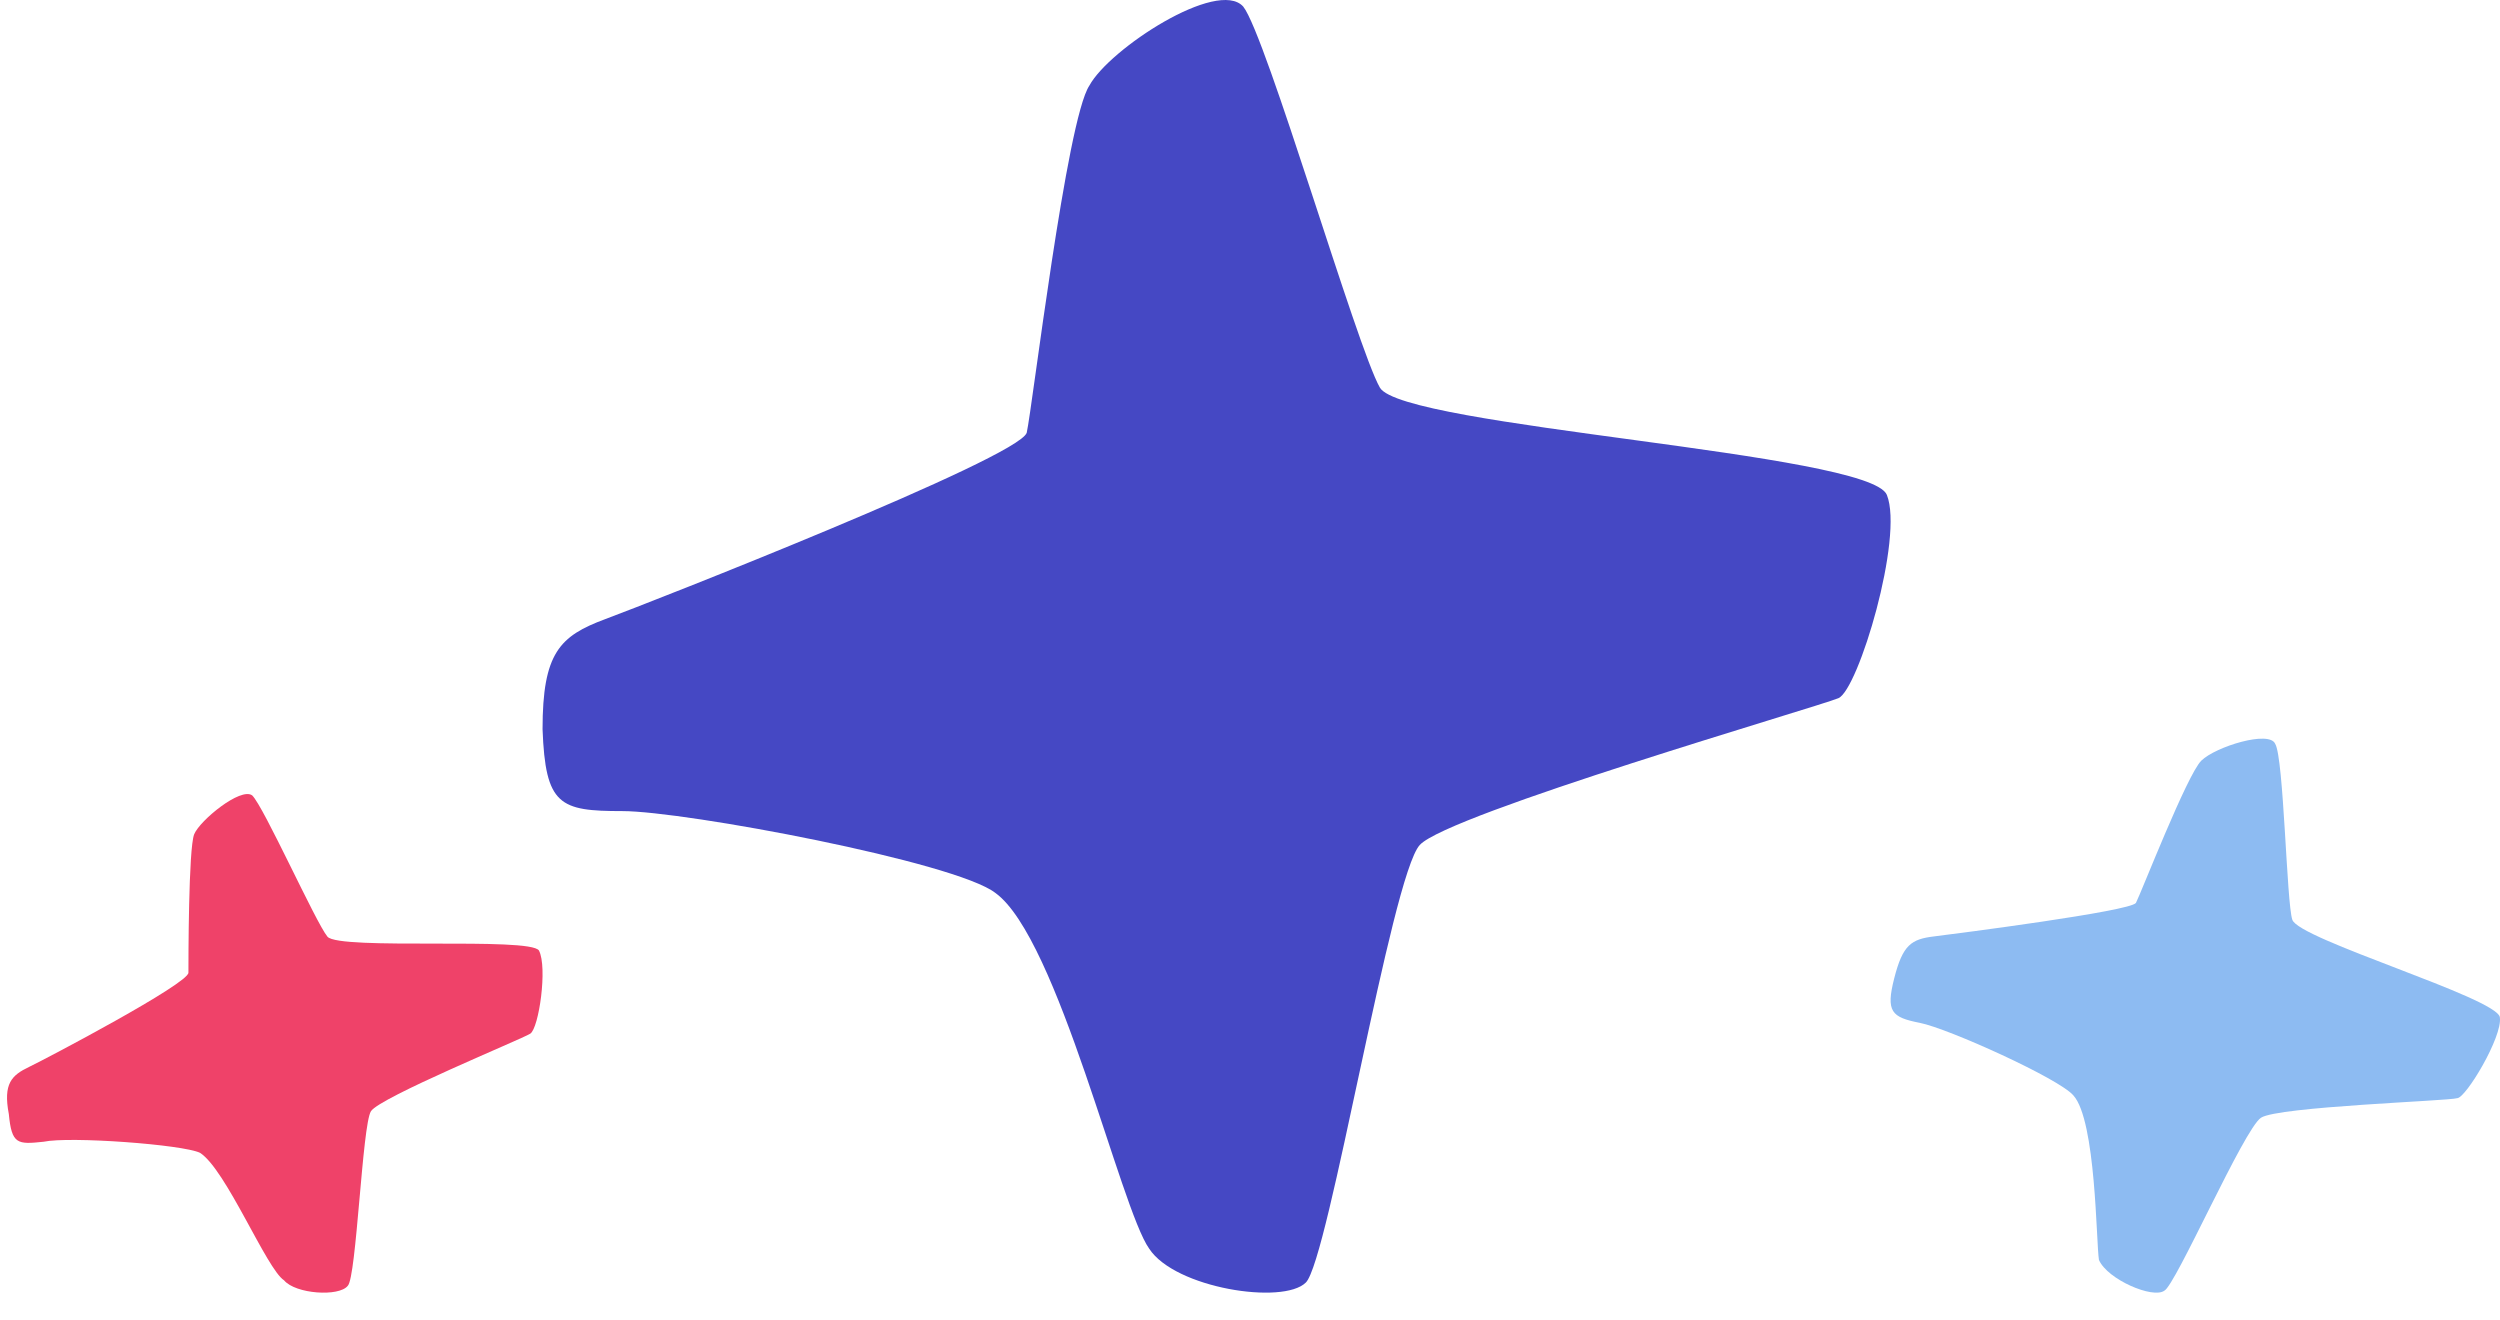
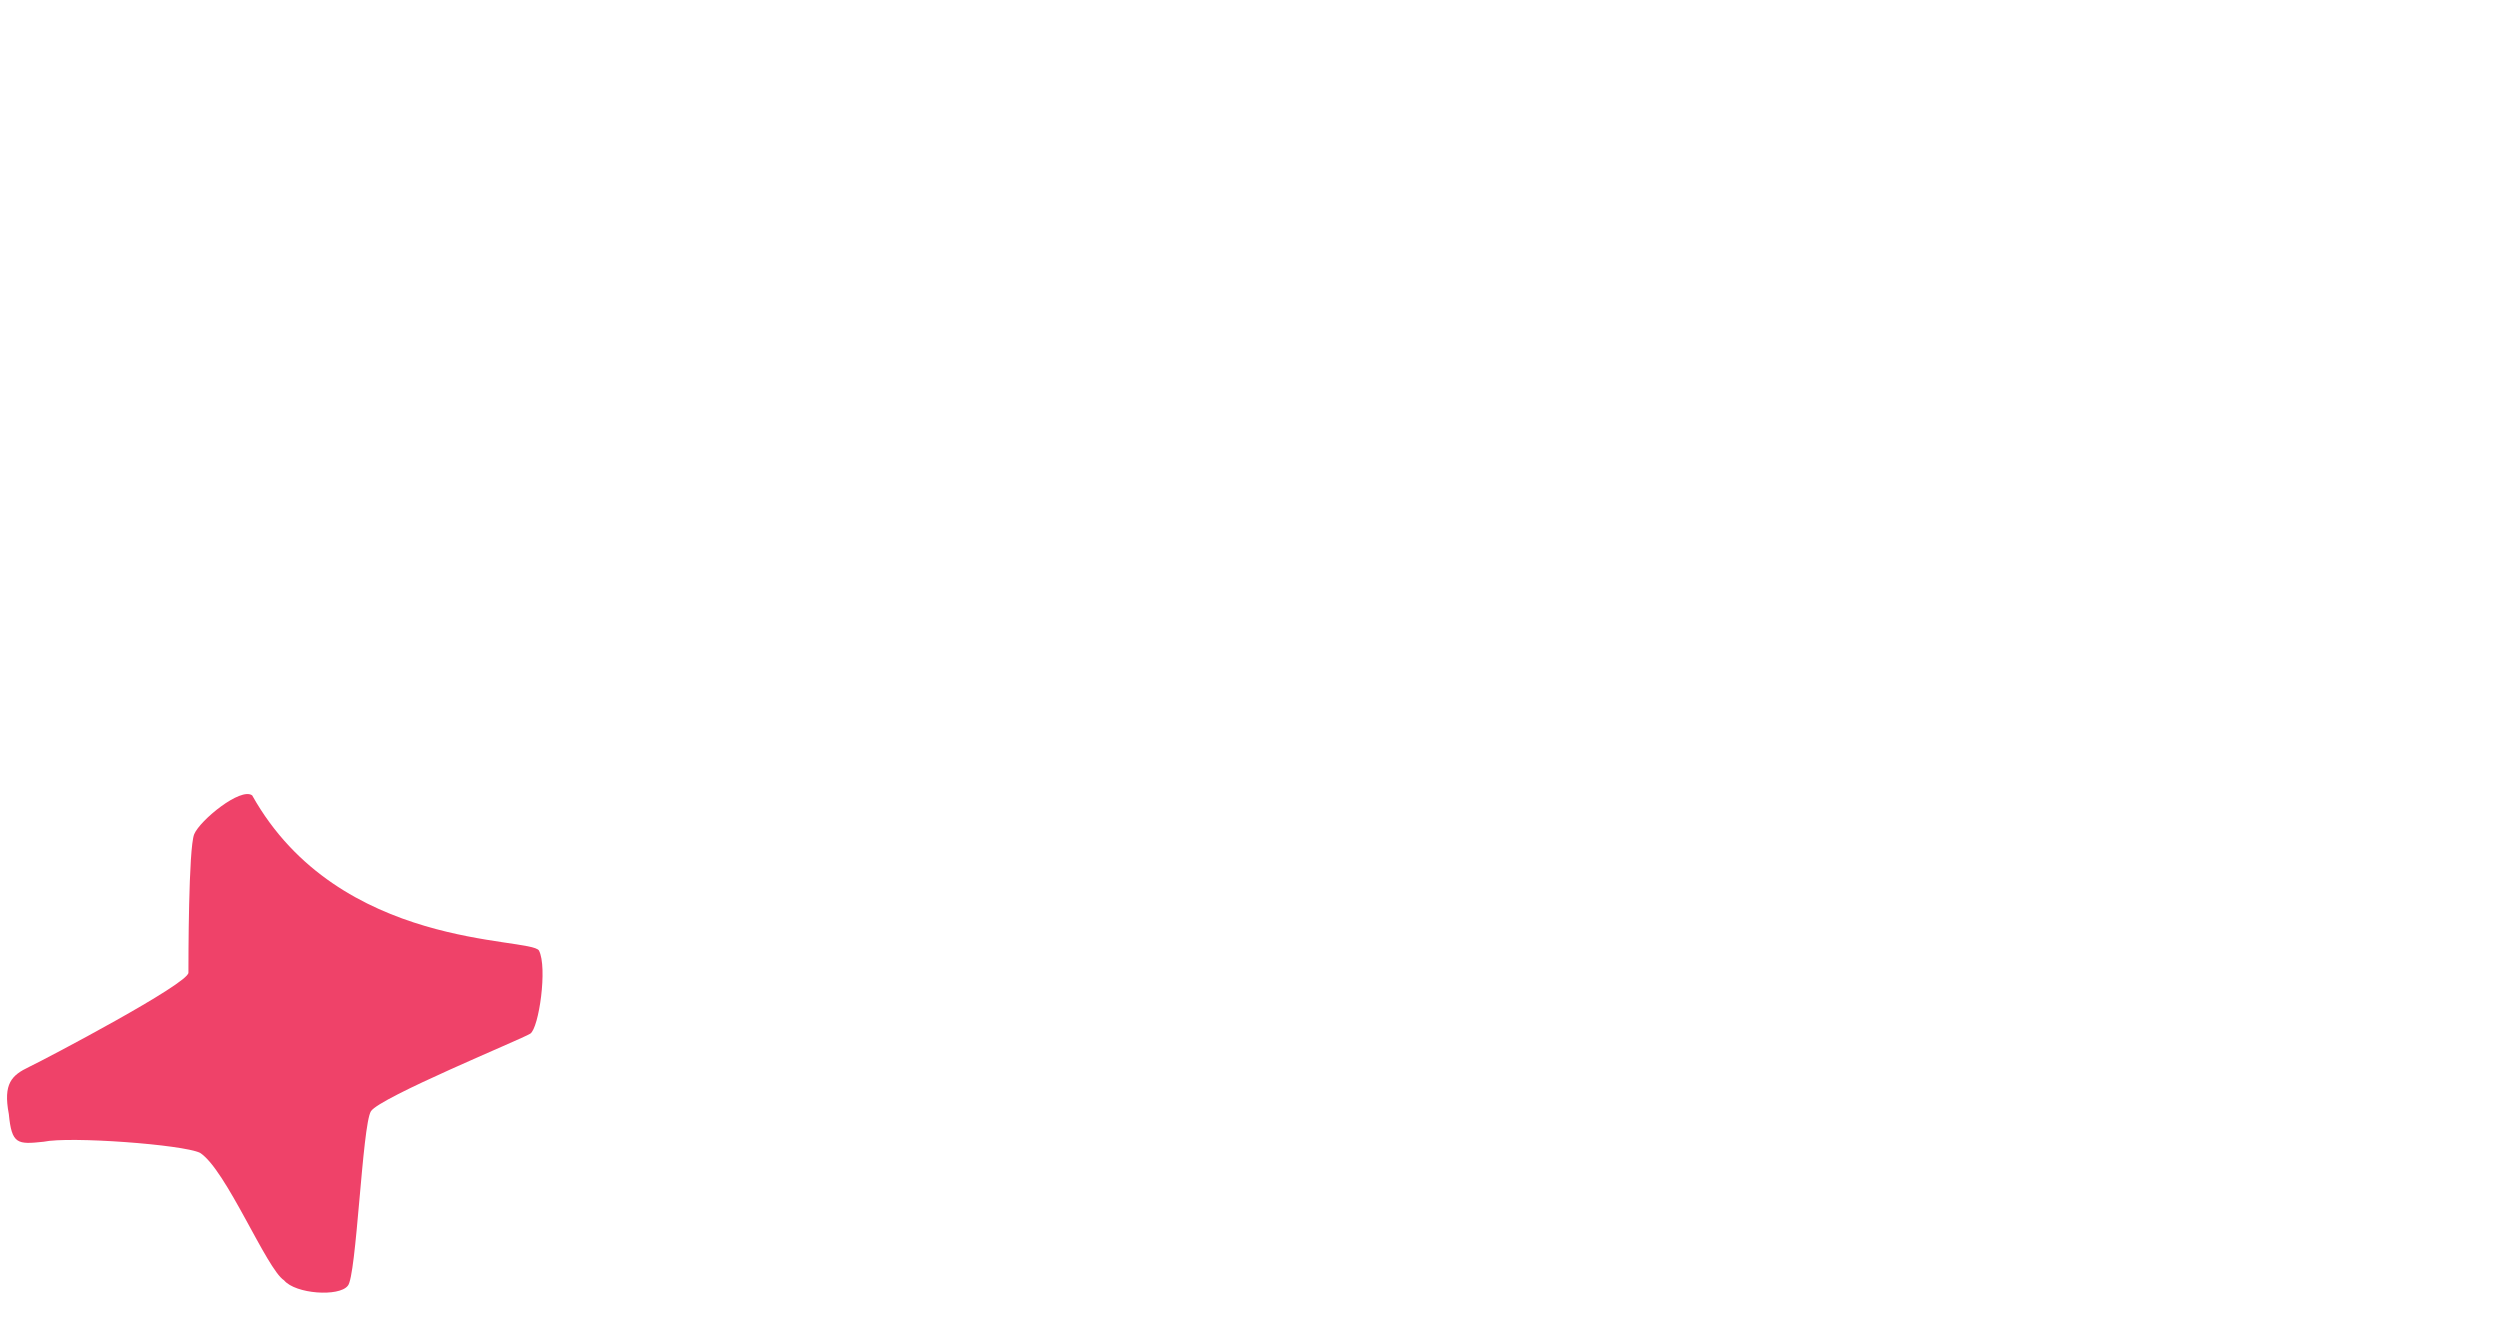
<svg xmlns="http://www.w3.org/2000/svg" width="89" height="47" viewBox="0 0 89 47" fill="none">
-   <path fill-rule="evenodd" clip-rule="evenodd" d="M7.12 41.04C6.501 40.744 2.479 40.448 1.551 40.646C0.623 40.744 0.417 40.744 0.314 39.659C0.107 38.574 0.417 38.278 1.036 37.982C1.654 37.686 6.708 35.023 6.708 34.628C6.708 34.234 6.708 30.189 6.914 29.696C7.12 29.203 8.564 28.019 8.977 28.315C9.389 28.71 11.246 32.853 11.658 33.346C12.071 33.839 18.877 33.346 19.187 33.839C19.496 34.431 19.187 36.601 18.877 36.799C18.568 36.996 13.514 39.067 13.205 39.561C12.896 40.054 12.689 45.479 12.38 45.775C12.071 46.17 10.524 46.071 10.111 45.578C9.492 45.183 8.048 41.632 7.12 41.04Z" fill="#EF4269" />
-   <path fill-rule="evenodd" clip-rule="evenodd" d="M35.436 31.789C34.017 30.684 24.384 28.875 22.154 28.875C19.923 28.875 19.416 28.674 19.315 25.96C19.315 23.247 19.923 22.643 21.546 22.041C23.168 21.438 36.247 16.312 36.551 15.407C36.754 14.503 37.971 4.252 38.782 3.046C39.492 1.739 43.345 -0.773 44.257 0.232C45.068 1.237 48.313 12.392 49.124 13.799C49.935 15.206 66.564 16.111 67.172 17.618C67.78 19.126 66.158 24.553 65.448 24.855C64.738 25.156 51.557 28.975 50.544 30.081C49.53 31.186 47.299 44.854 46.488 45.658C45.677 46.462 41.824 45.859 40.911 44.452C39.897 43.045 37.667 33.397 35.436 31.789Z" fill="#4548C4" />
-   <path fill-rule="evenodd" clip-rule="evenodd" d="M73.812 38.996C73.306 38.4 69.358 36.613 68.346 36.414C67.334 36.215 67.131 36.017 67.435 34.825C67.739 33.633 68.042 33.435 68.852 33.336C69.662 33.236 75.836 32.442 76.039 32.144C76.241 31.747 77.861 27.576 78.367 27.079C78.873 26.582 80.796 25.987 80.998 26.483C81.302 26.98 81.403 32.144 81.606 32.74C81.808 33.435 88.893 35.52 88.995 36.215C89.096 36.911 87.78 39.095 87.476 39.095C87.173 39.195 81.1 39.393 80.492 39.791C79.885 40.188 77.456 45.749 77.051 45.948C76.646 46.246 75.026 45.55 74.723 44.855C74.622 44.26 74.622 39.89 73.812 38.996Z" fill="#8DBBF2" />
+   <path fill-rule="evenodd" clip-rule="evenodd" d="M7.12 41.04C6.501 40.744 2.479 40.448 1.551 40.646C0.623 40.744 0.417 40.744 0.314 39.659C0.107 38.574 0.417 38.278 1.036 37.982C1.654 37.686 6.708 35.023 6.708 34.628C6.708 34.234 6.708 30.189 6.914 29.696C7.12 29.203 8.564 28.019 8.977 28.315C12.071 33.839 18.877 33.346 19.187 33.839C19.496 34.431 19.187 36.601 18.877 36.799C18.568 36.996 13.514 39.067 13.205 39.561C12.896 40.054 12.689 45.479 12.38 45.775C12.071 46.17 10.524 46.071 10.111 45.578C9.492 45.183 8.048 41.632 7.12 41.04Z" fill="#EF4269" />
</svg>